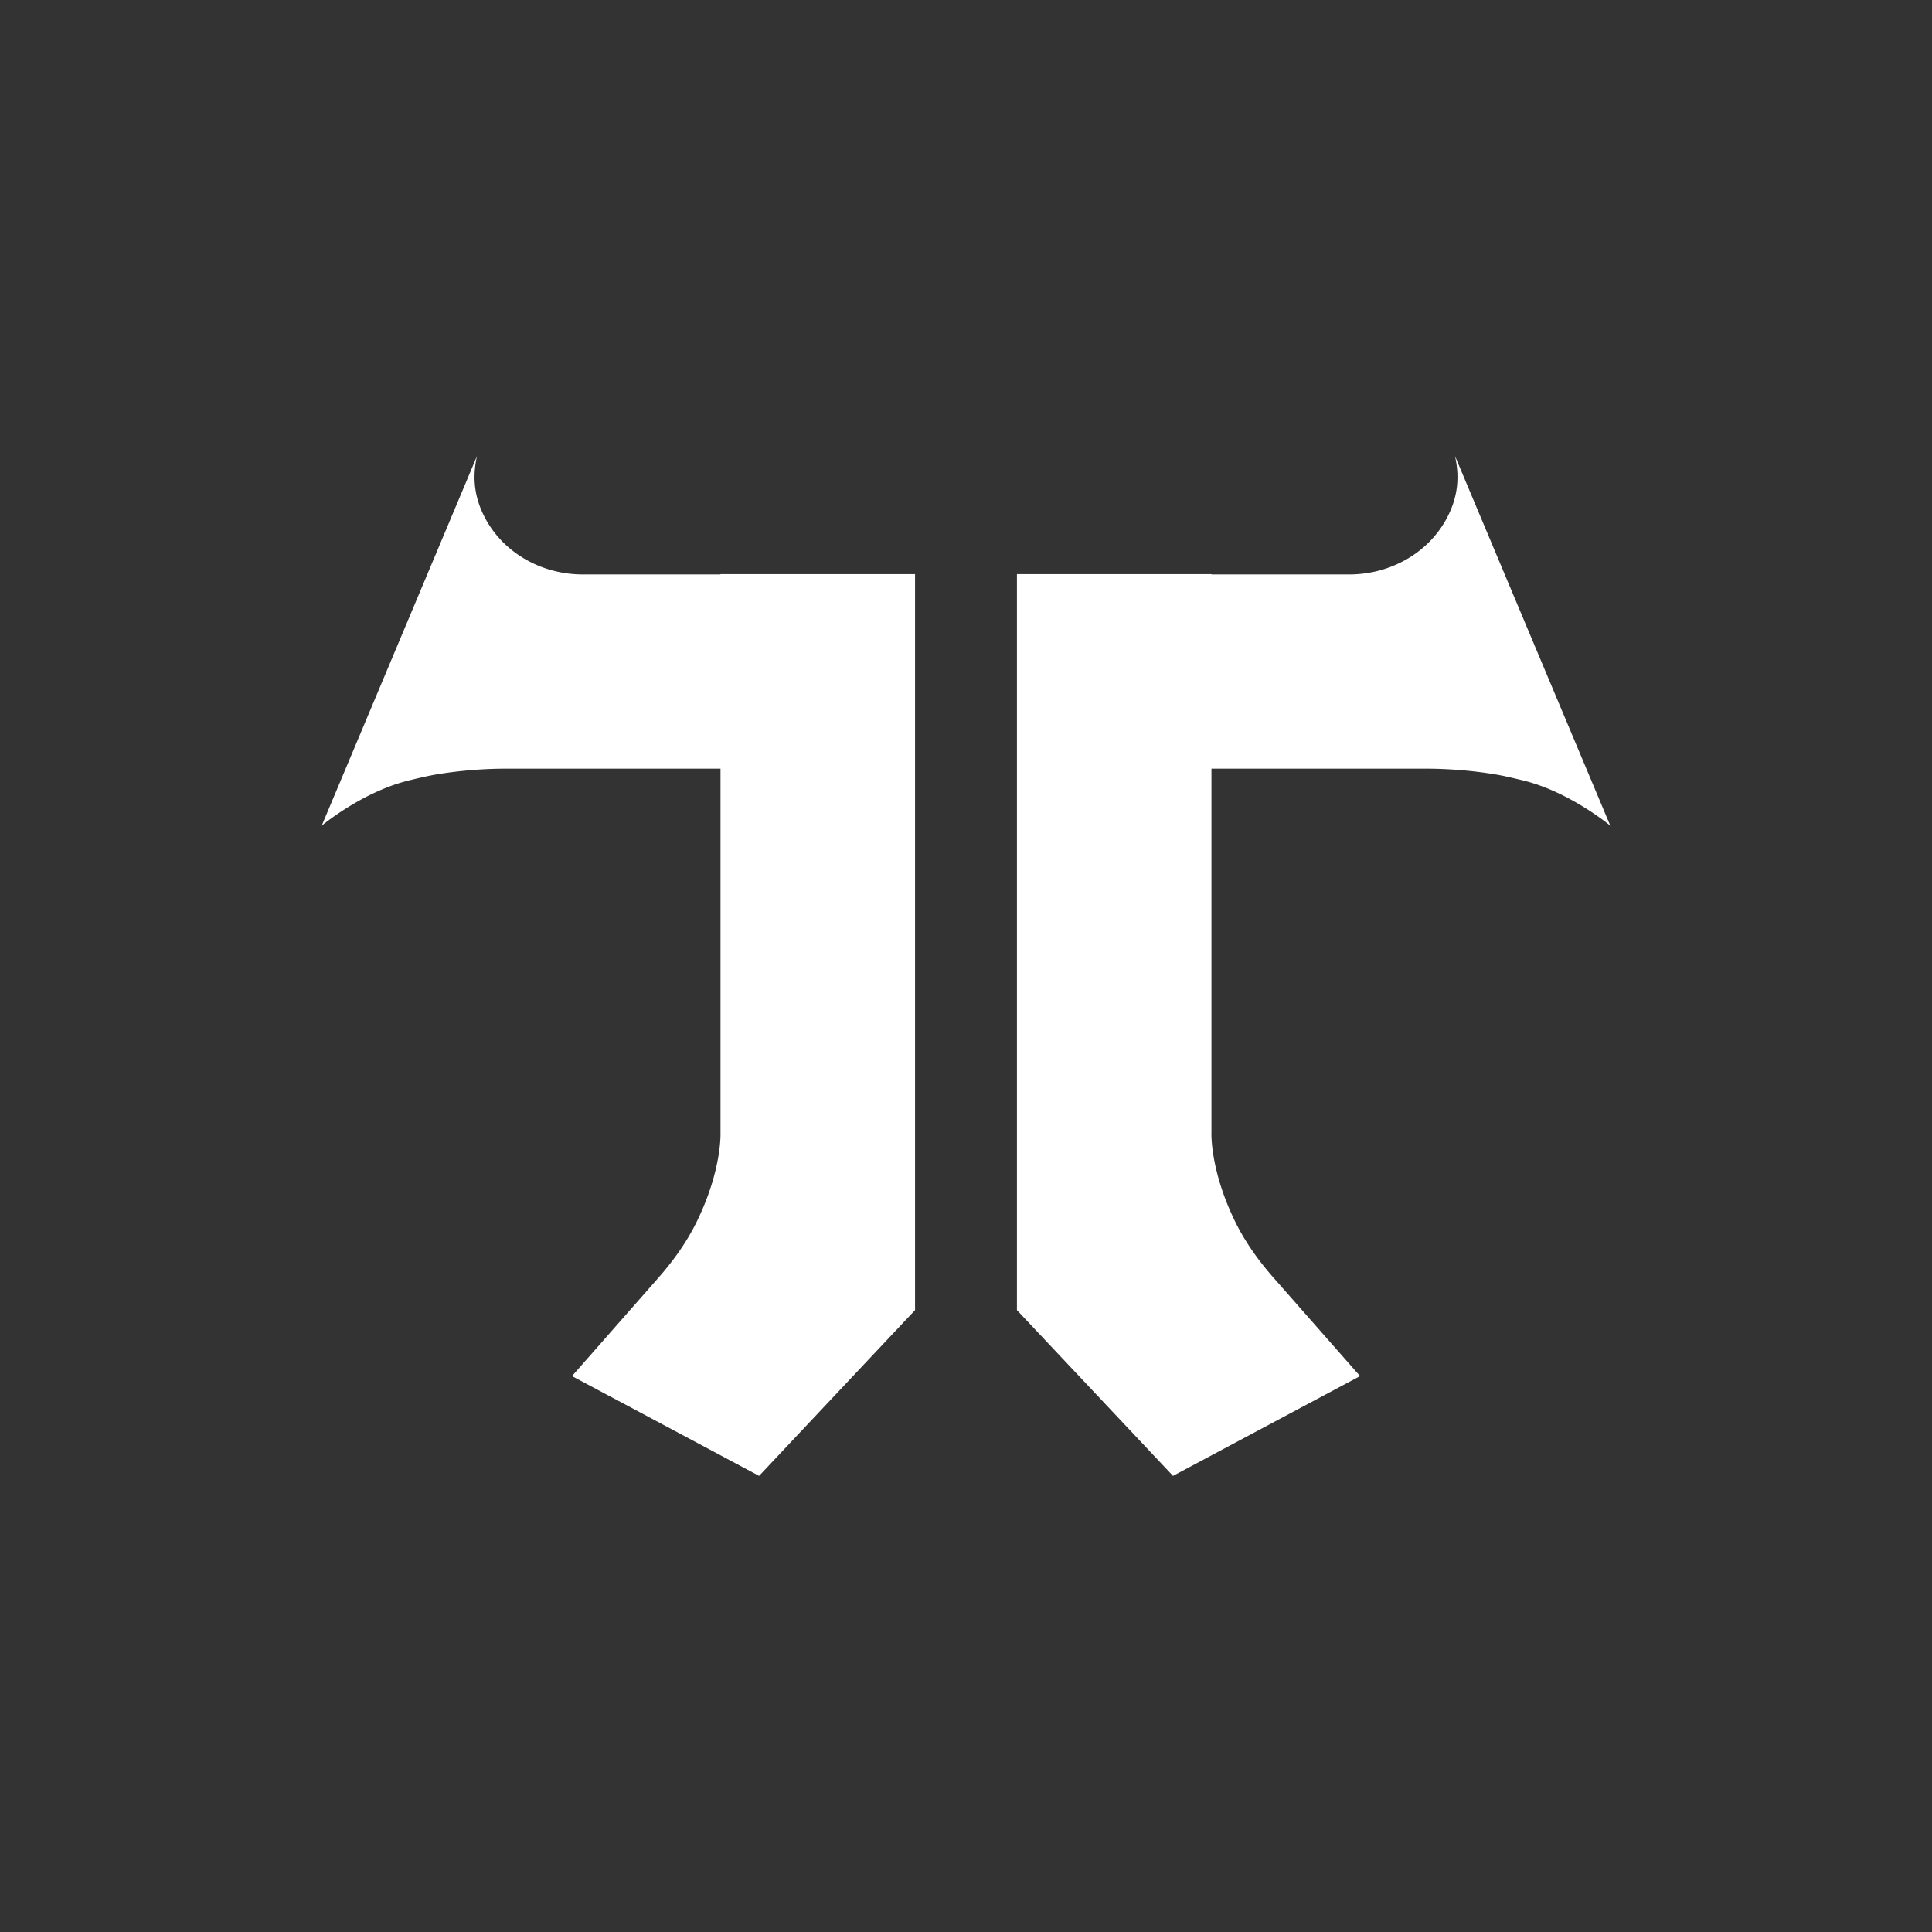
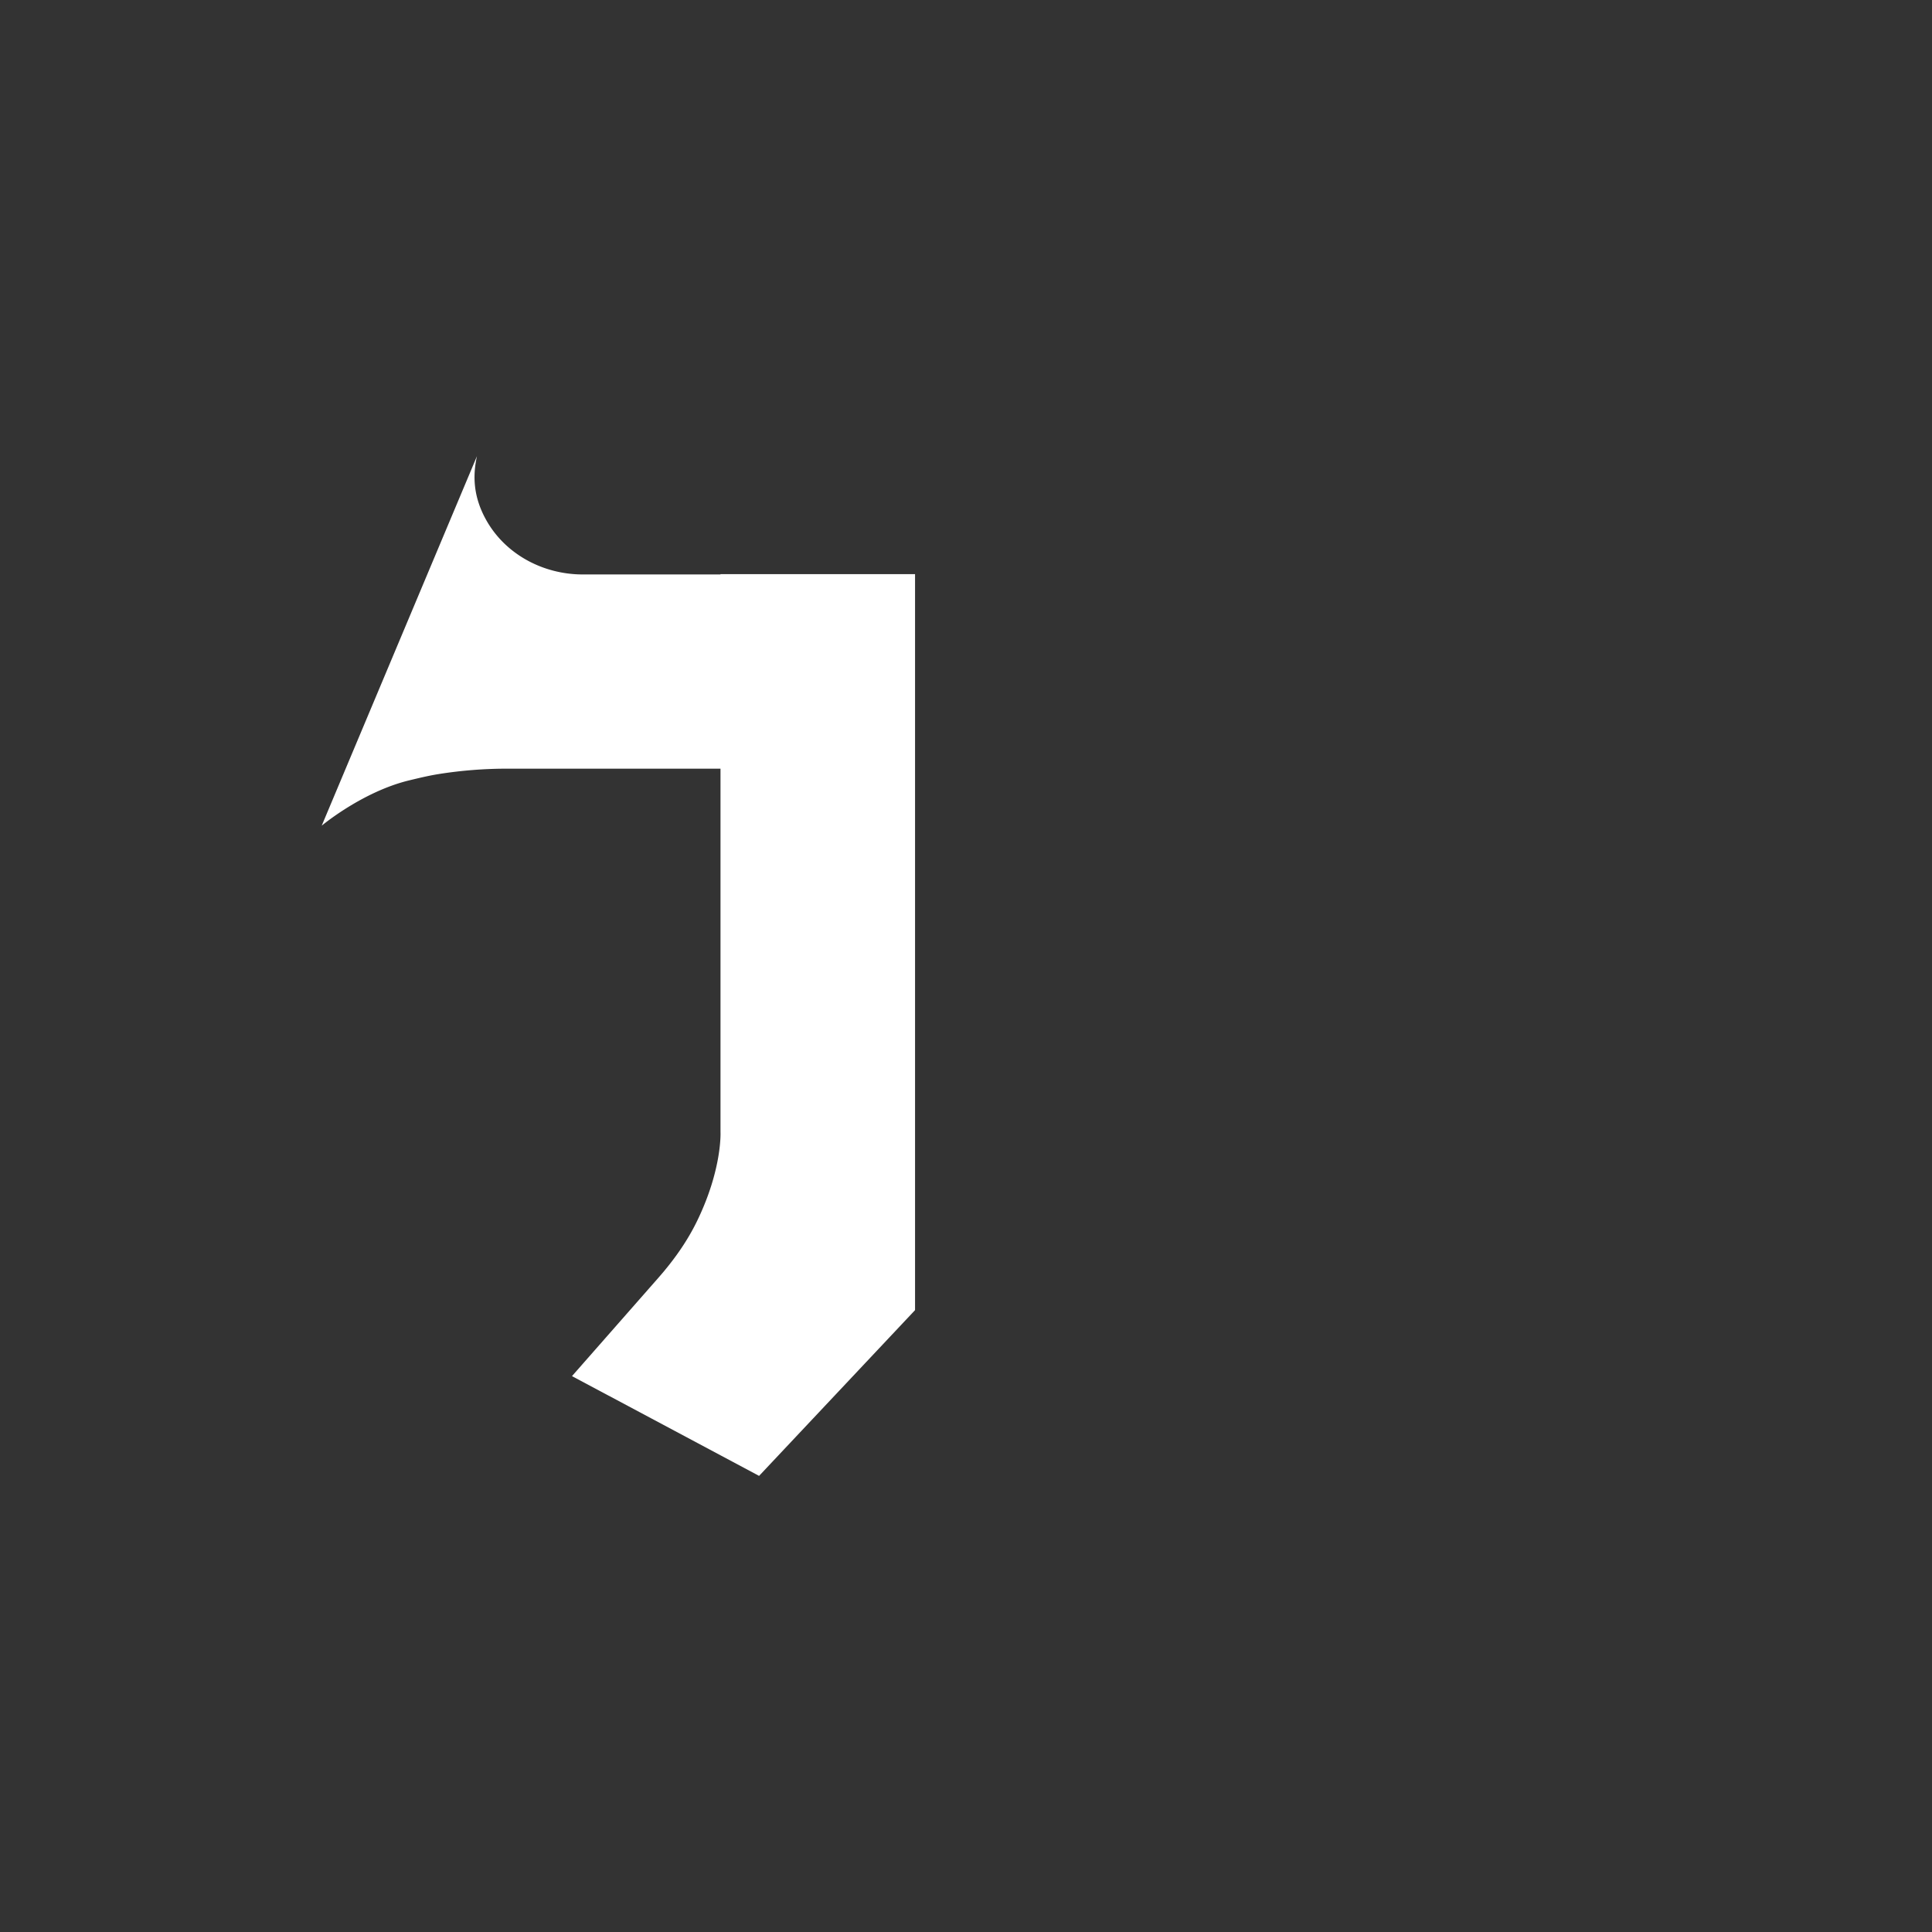
<svg xmlns="http://www.w3.org/2000/svg" viewBox="0 0 1665.19 1665.19">
  <rect x="0" y="0" width="1665.19" height="1665.19" fill="#333333" stroke="none" />
  <defs>
    <style>.cls-1{fill:none;}.cls-2{fill:#fff;}</style>
  </defs>
  <g id="Camada_2" data-name="Camada 2">
    <g id="Camada_1-2" data-name="Camada 1">
      <rect class="cls-1" width="1665.19" height="1665.19" />
      <g id="Grupo_263" data-name="Grupo 263">
        <path id="Caminho_99" data-name="Caminho 99" class="cls-2" d="M788.62,494.87H621v.25H502.28c-34.1,0-66.77-17.31-83.34-47.12-11.2-20.14-11.53-38.24-7.84-54.87L277.28,711.66s35.1-29.42,75.72-39.14c7.1-1.7,15.45-3.75,23.82-5.15a376.06,376.06,0,0,1,62.33-4.85H621V975.77s1.58,31.64-20,76.24c-8.69,18-20.41,34.39-33.6,49.39L493,1186.07l161.25,86L788.68,1129.2V494.87Z" />
-         <path id="Caminho_100" data-name="Caminho 100" class="cls-2" d="M876.56,494.87h167.59v.25H1162.9c34.1,0,66.78-17.31,83.35-47.12,11.19-20.14,11.52-38.24,7.84-54.87l133.82,318.53s-35.12-29.42-75.73-39.14c-7.09-1.7-15.43-3.75-23.82-5.15a376.18,376.18,0,0,0-62.34-4.85H1044.15V975.77s-1.57,31.64,20,76.24c8.69,18,20.41,34.39,33.62,49.39l74.47,84.67-161.24,86L876.5,1129.2V494.87Z" />
      </g>
    </g>
  </g>
</svg>